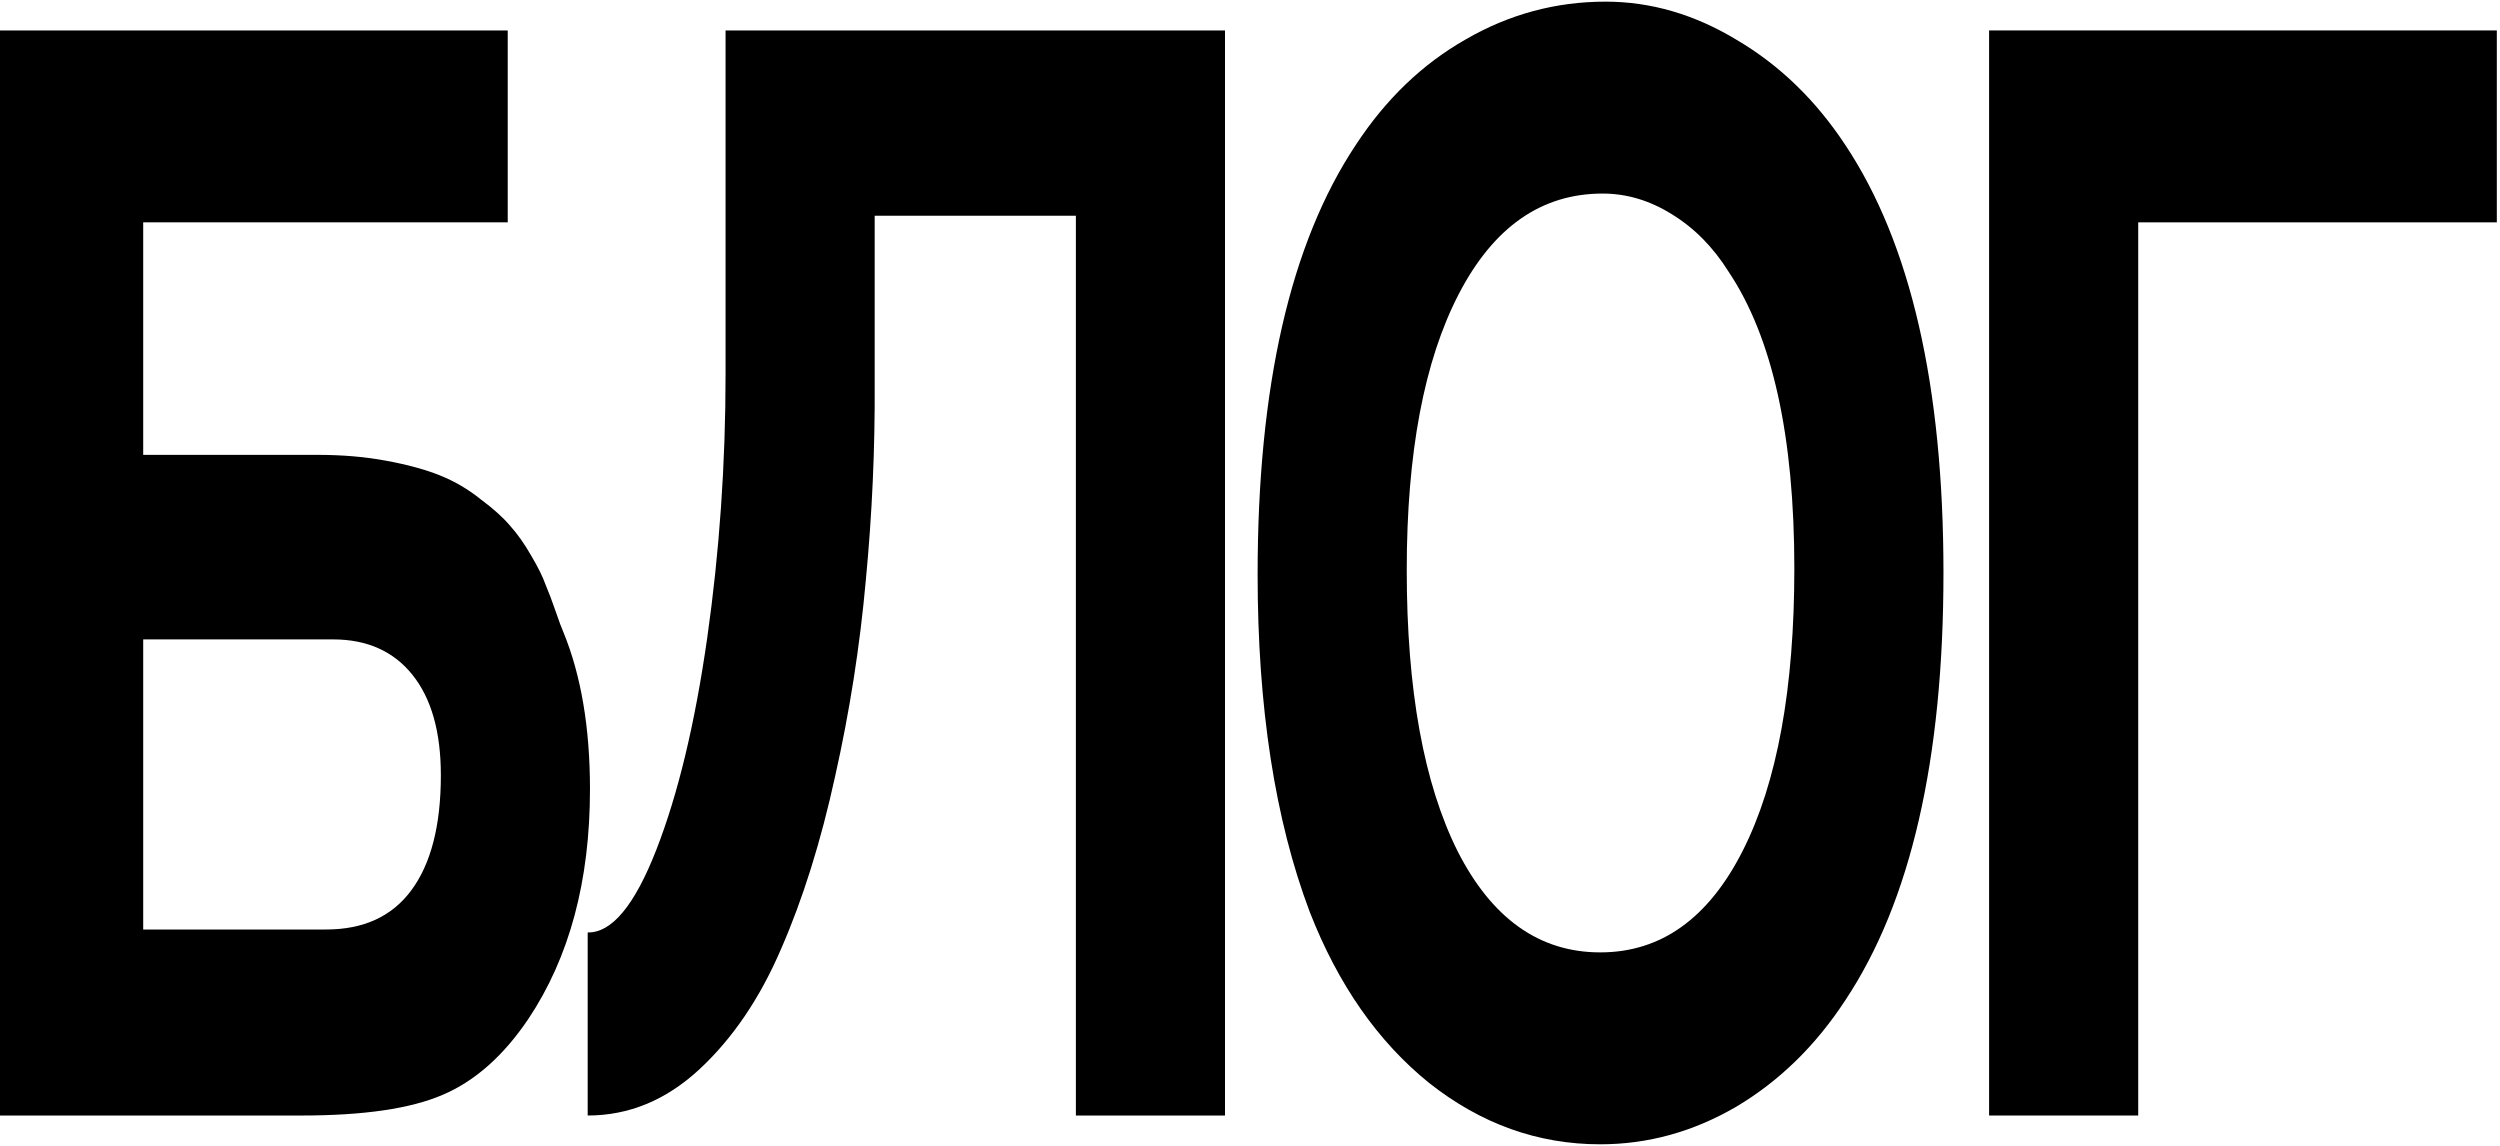
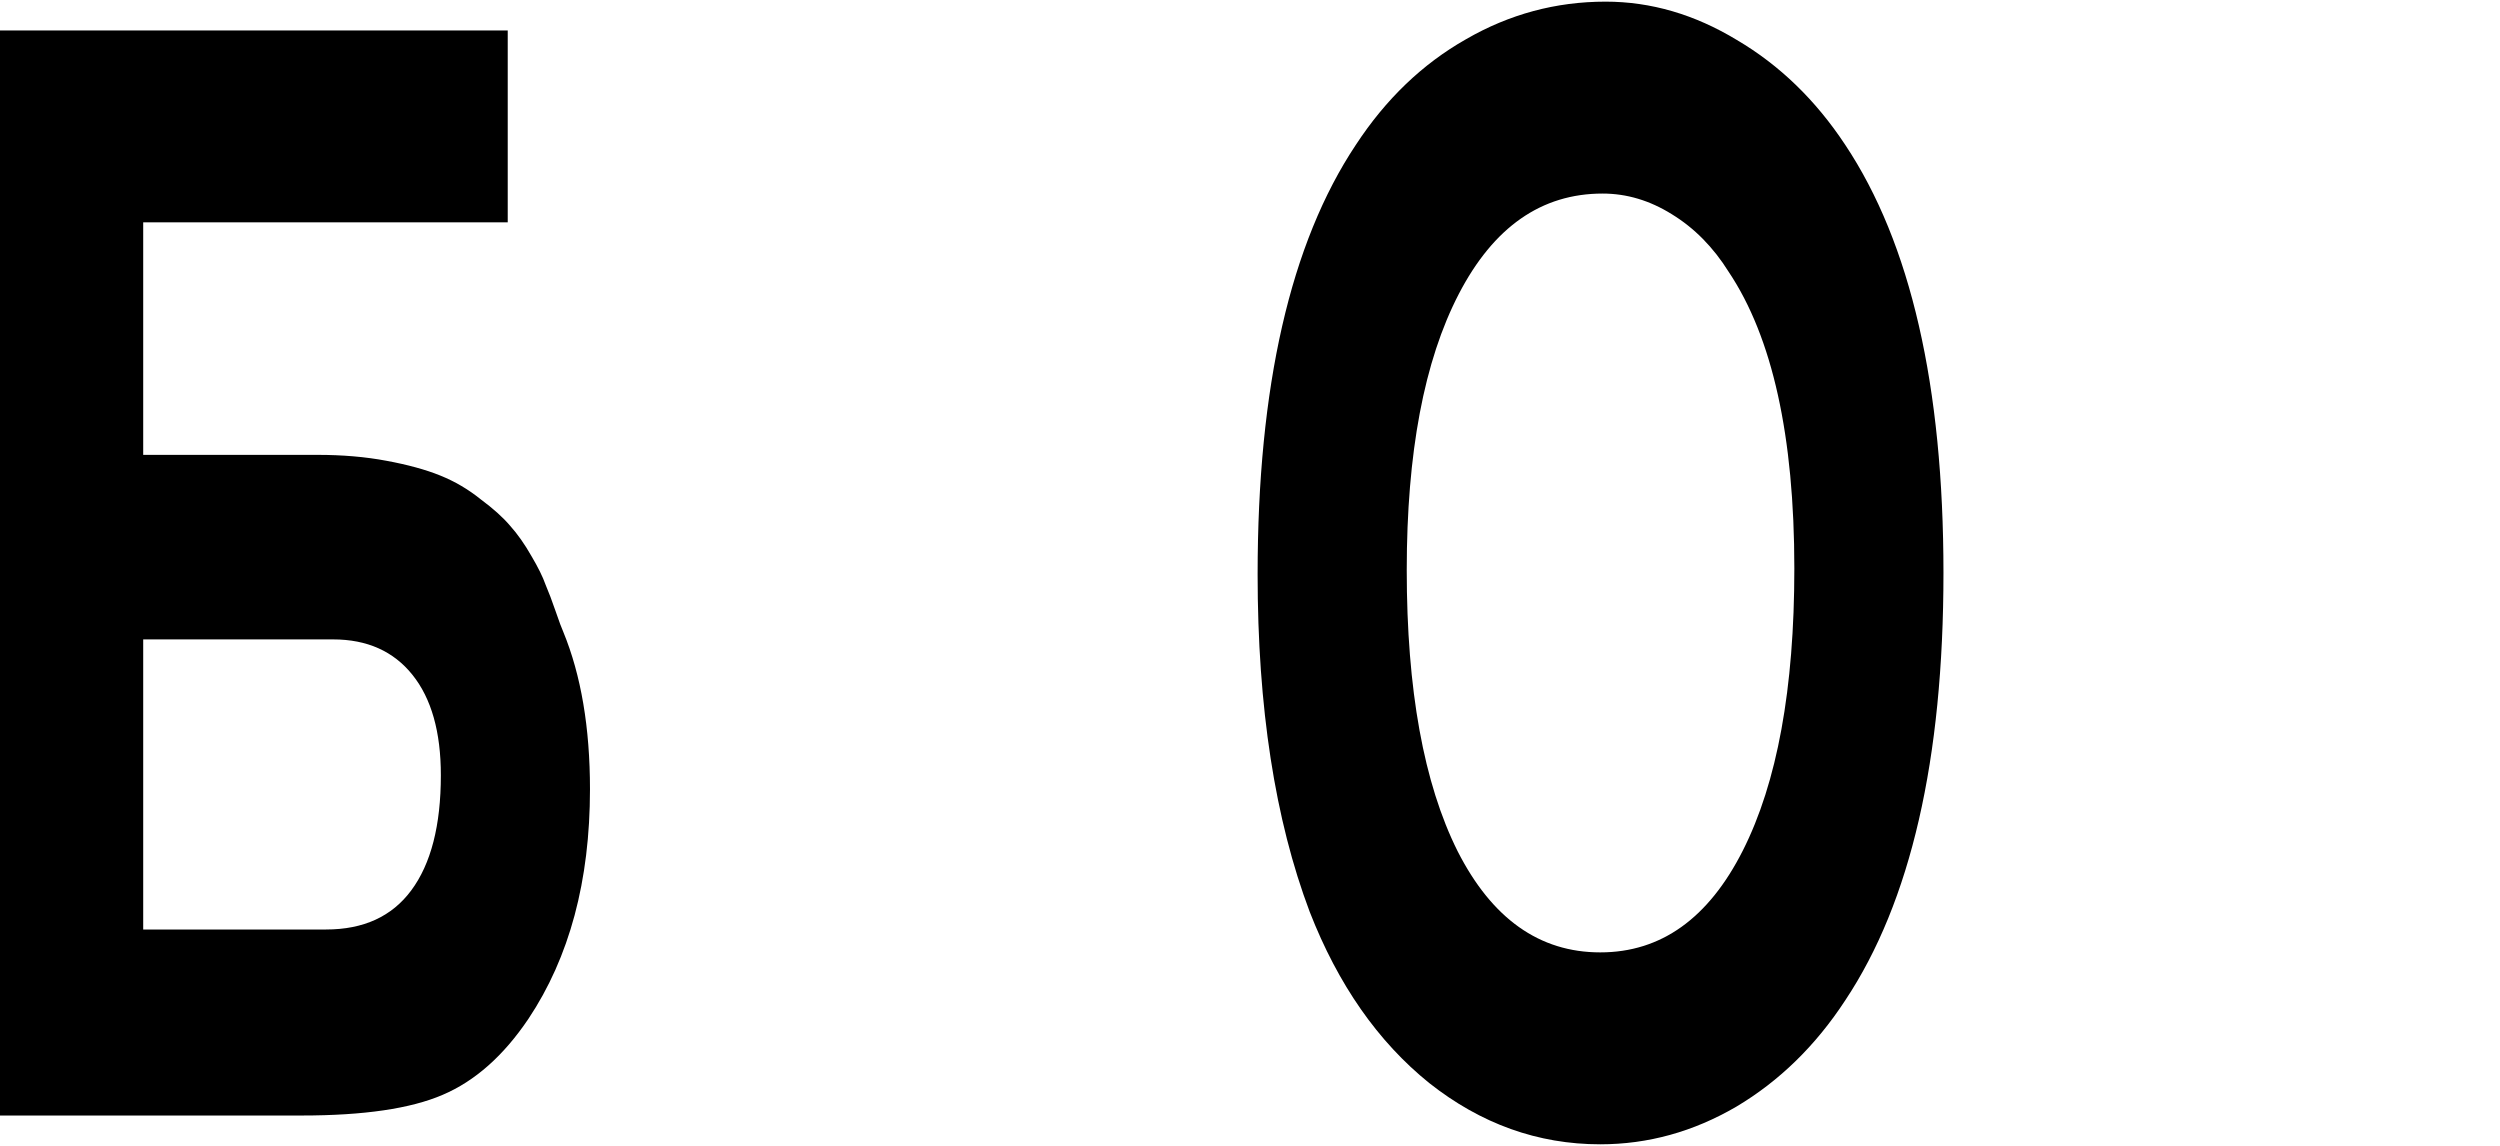
<svg xmlns="http://www.w3.org/2000/svg" width="722" height="331" viewBox="0 0 722 331" fill="none">
-   <path d="M170.386 227.936C170.386 254.37 164.461 276.469 152.612 294.234C145.435 304.893 137.174 312.212 127.832 316.192C118.604 320.171 105.046 322.161 87.158 322.161H0V8.789H146.631V64.215H41.357V131.366H91.772C98.95 131.366 105.558 131.935 111.597 133.072C117.749 134.208 122.933 135.63 127.148 137.335C131.364 139.04 135.238 141.314 138.77 144.157C142.415 146.857 145.264 149.415 147.314 151.831C149.479 154.247 151.53 157.161 153.467 160.572C155.404 163.84 156.771 166.612 157.568 168.885C158.48 171.017 159.448 173.575 160.474 176.56C161.499 179.544 162.24 181.534 162.695 182.529C167.822 195.035 170.386 210.171 170.386 227.936ZM127.319 223.885C127.319 211.379 124.585 201.715 119.116 194.893C113.647 188.072 106.014 184.661 96.216 184.661H41.357V268.44H94.165C104.989 268.44 113.192 264.674 118.774 257.141C124.471 249.467 127.319 238.382 127.319 223.885Z" fill="black" />
-   <path d="M353.78 322.161H310.714V62.296H252.608V110.475C252.722 129.519 251.868 148.562 250.045 167.606C248.336 186.65 245.374 205.552 241.158 224.312C237.057 243.072 231.873 259.628 225.606 273.982C219.454 288.336 211.536 299.99 201.852 308.944C192.281 317.755 181.572 322.161 169.723 322.161V269.292C176.673 269.435 183.281 261.476 189.547 245.416C195.813 229.357 200.712 208.963 204.244 184.234C207.776 159.363 209.542 133.995 209.542 108.13V8.789H353.78V322.161Z" fill="black" />
+   <path d="M170.386 227.936C170.386 254.37 164.461 276.469 152.612 294.234C145.435 304.893 137.174 312.212 127.832 316.192C118.604 320.171 105.046 322.161 87.158 322.161H0V8.789H146.631V64.215H41.357V131.366H91.772C98.95 131.366 105.558 131.935 111.597 133.072C117.749 134.208 122.933 135.63 127.148 137.335C131.364 139.04 135.238 141.314 138.77 144.157C142.415 146.857 145.264 149.415 147.314 151.831C149.479 154.247 151.53 157.161 153.467 160.572C155.404 163.84 156.771 166.612 157.568 168.885C158.48 171.017 159.448 173.575 160.474 176.56C161.499 179.544 162.24 181.534 162.695 182.529C167.822 195.035 170.386 210.171 170.386 227.936M127.319 223.885C127.319 211.379 124.585 201.715 119.116 194.893C113.647 188.072 106.014 184.661 96.216 184.661H41.357V268.44H94.165C104.989 268.44 113.192 264.674 118.774 257.141C124.471 249.467 127.319 238.382 127.319 223.885Z" fill="black" />
  <path d="M561.271 165.475C561.271 219.338 551.815 260.481 532.902 288.905C524.357 301.98 513.876 312.212 501.457 319.603C489.038 326.851 475.936 330.475 462.15 330.475C444.149 330.475 427.686 324.577 412.761 312.781C397.95 300.843 386.442 284.357 378.239 263.323C368.213 236.747 363.2 204.273 363.2 165.901C363.2 111.612 372.657 70.255 391.569 41.831C400.228 28.614 410.824 18.453 423.356 11.347C435.889 4.099 449.333 0.475 463.688 0.475C476.791 0.475 489.437 4.17 501.628 11.56C513.933 18.808 524.357 28.898 532.902 41.831C551.815 70.255 561.271 111.469 561.271 165.475ZM518.205 164.196C518.205 125.966 511.882 97.4 499.235 78.498C494.792 71.392 489.323 65.849 482.829 61.87C476.449 57.891 469.784 55.901 462.834 55.901C445.174 55.901 431.332 65.565 421.306 84.893C411.28 104.221 406.267 130.798 406.267 164.622C406.267 199.157 411.166 226.23 420.964 245.843C430.876 265.313 444.605 275.048 462.15 275.048C479.696 275.048 493.425 265.242 503.337 245.63C513.249 226.017 518.205 198.873 518.205 164.196Z" fill="black" />
-   <path d="M721.082 64.215H617.518V322.161H574.451V8.789H721.082V64.215Z" fill="black" />
</svg>